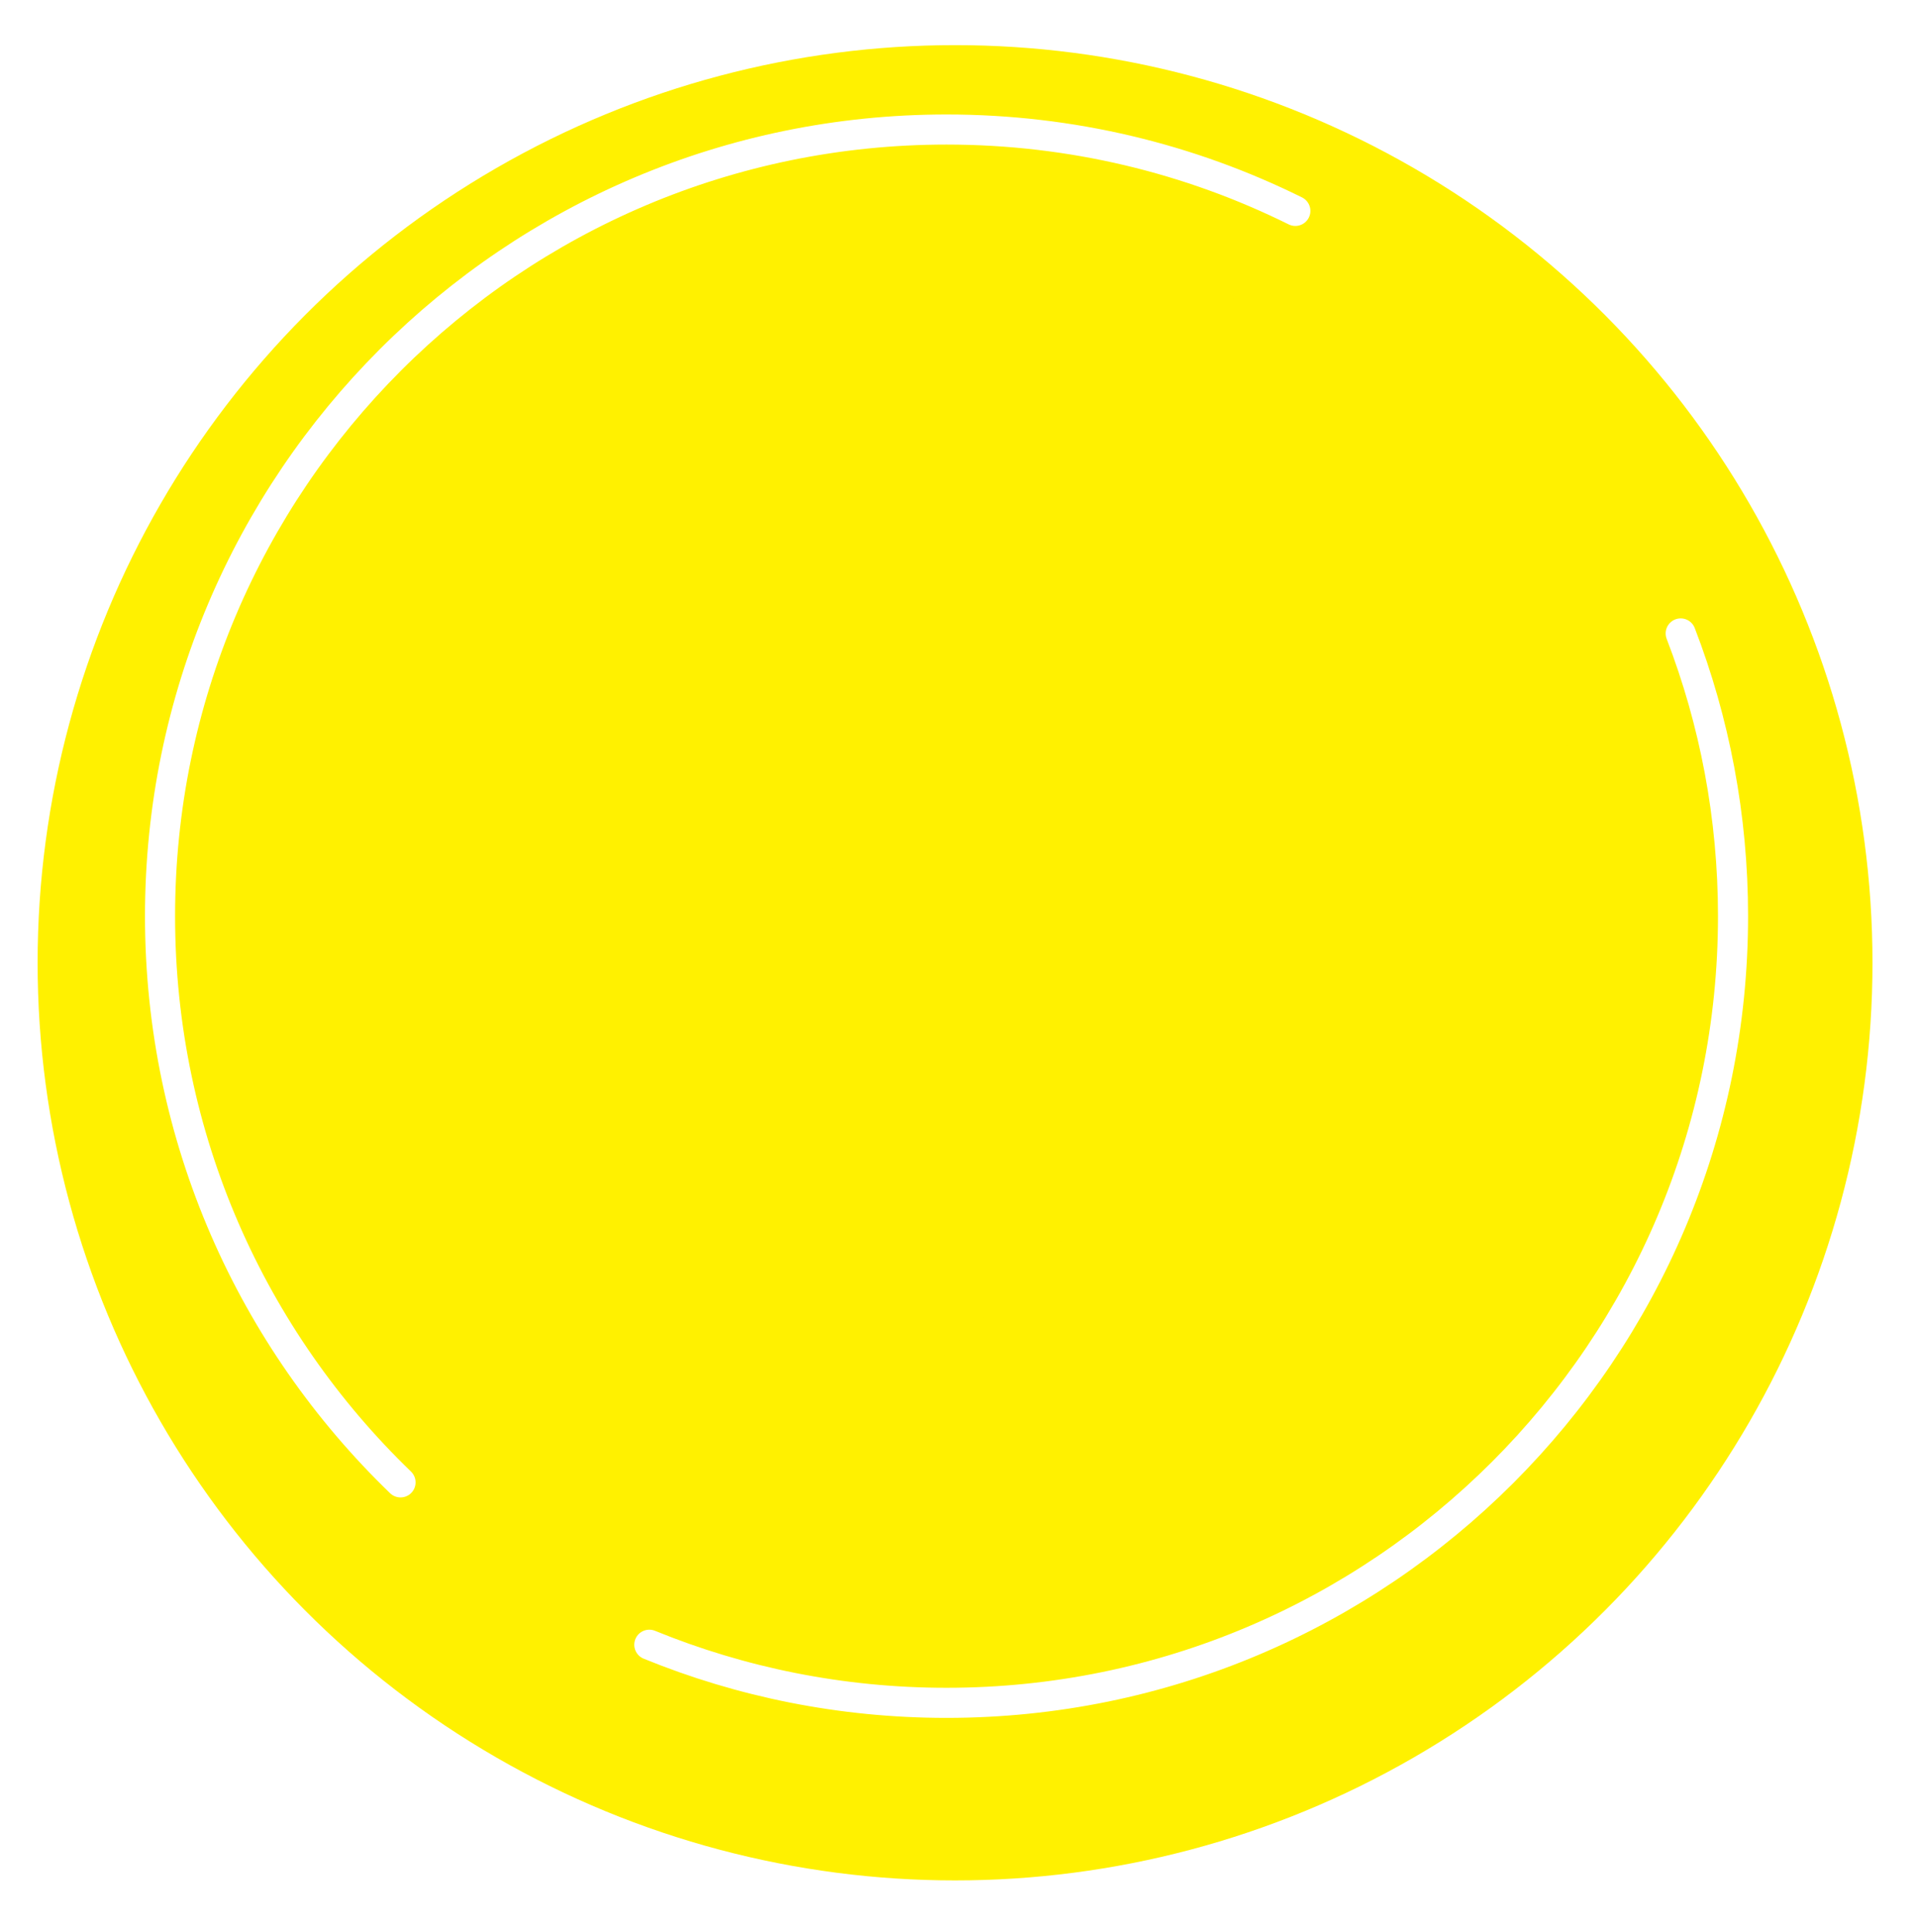
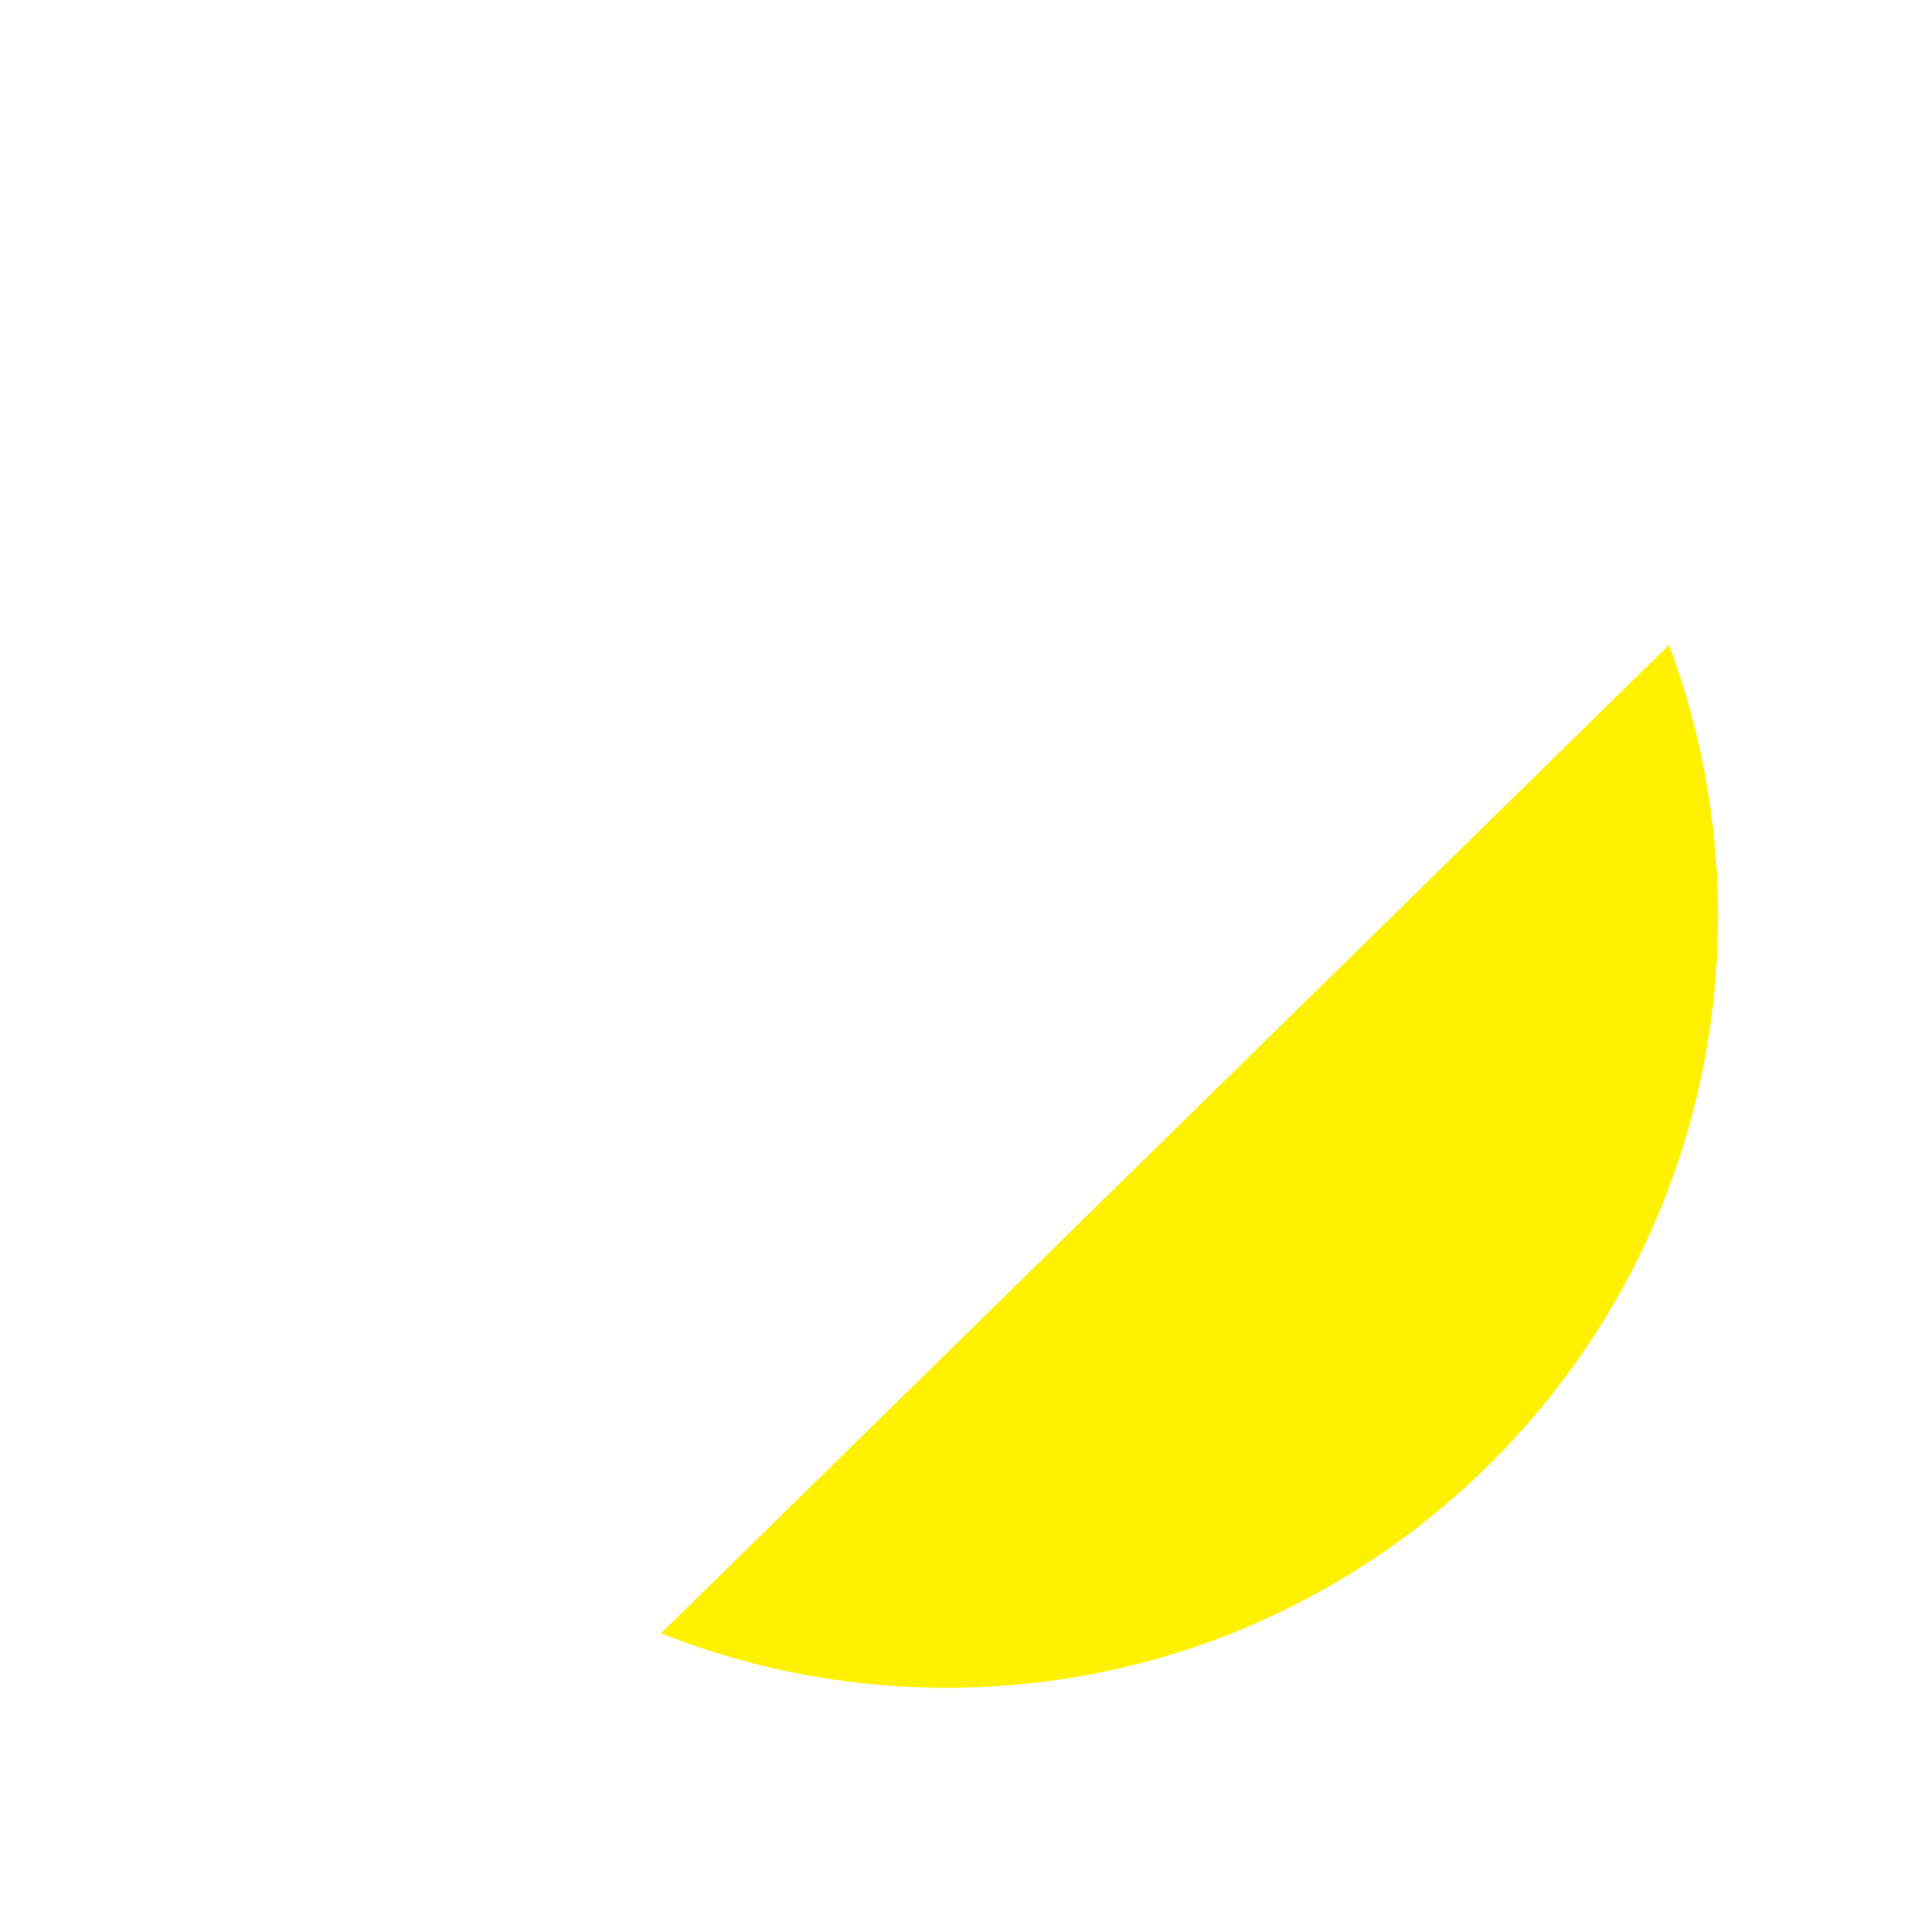
<svg xmlns="http://www.w3.org/2000/svg" width="131" height="132" viewBox="0 0 131 132" fill="none">
  <g filter="url(#filter0_d_2978_29)">
-     <circle cx="65.264" cy="62.694" r="62.694" fill="#FFF100" />
-   </g>
+     </g>
  <path d="M114.852 43.277C117.162 49.272 118.428 55.785 118.428 62.594C118.428 92.276 94.365 116.339 64.682 116.339C57.496 116.339 50.638 114.928 44.371 112.369" fill="#FFF100" />
  <path d="M114.852 43.277C117.162 49.272 118.428 55.785 118.428 62.594C118.428 92.276 94.365 116.339 64.682 116.339C57.496 116.339 50.638 114.928 44.371 112.369" stroke="white" stroke-width="2.056" stroke-linecap="round" stroke-linejoin="round" />
-   <path d="M27.371 101.278C17.239 91.503 10.936 77.785 10.936 62.594C10.936 32.911 34.999 8.849 64.682 8.849C73.242 8.849 81.335 10.85 88.518 14.409" fill="#FFF100" />
-   <path d="M27.371 101.278C17.239 91.503 10.936 77.785 10.936 62.594C10.936 32.911 34.999 8.849 64.682 8.849C73.242 8.849 81.335 10.85 88.518 14.409" stroke="white" stroke-width="2.056" stroke-linecap="round" stroke-linejoin="round" />
  <defs>
    <filter id="filter0_d_2978_29" x="1.14441e-05" y="0" width="130.528" height="131.042" filterUnits="userSpaceOnUse" color-interpolation-filters="sRGB">
      <feFlood flood-opacity="0" result="BackgroundImageFix" />
      <feColorMatrix in="SourceAlpha" type="matrix" values="0 0 0 0 0 0 0 0 0 0 0 0 0 0 0 0 0 0 127 0" result="hardAlpha" />
      <feOffset dy="3.083" />
      <feGaussianBlur stdDeviation="1.285" />
      <feComposite in2="hardAlpha" operator="out" />
      <feColorMatrix type="matrix" values="0 0 0 0 0 0 0 0 0 0 0 0 0 0 0 0 0 0 0.161 0" />
      <feBlend mode="normal" in2="BackgroundImageFix" result="effect1_dropShadow_2978_29" />
      <feBlend mode="normal" in="SourceGraphic" in2="effect1_dropShadow_2978_29" result="shape" />
    </filter>
  </defs>
</svg>